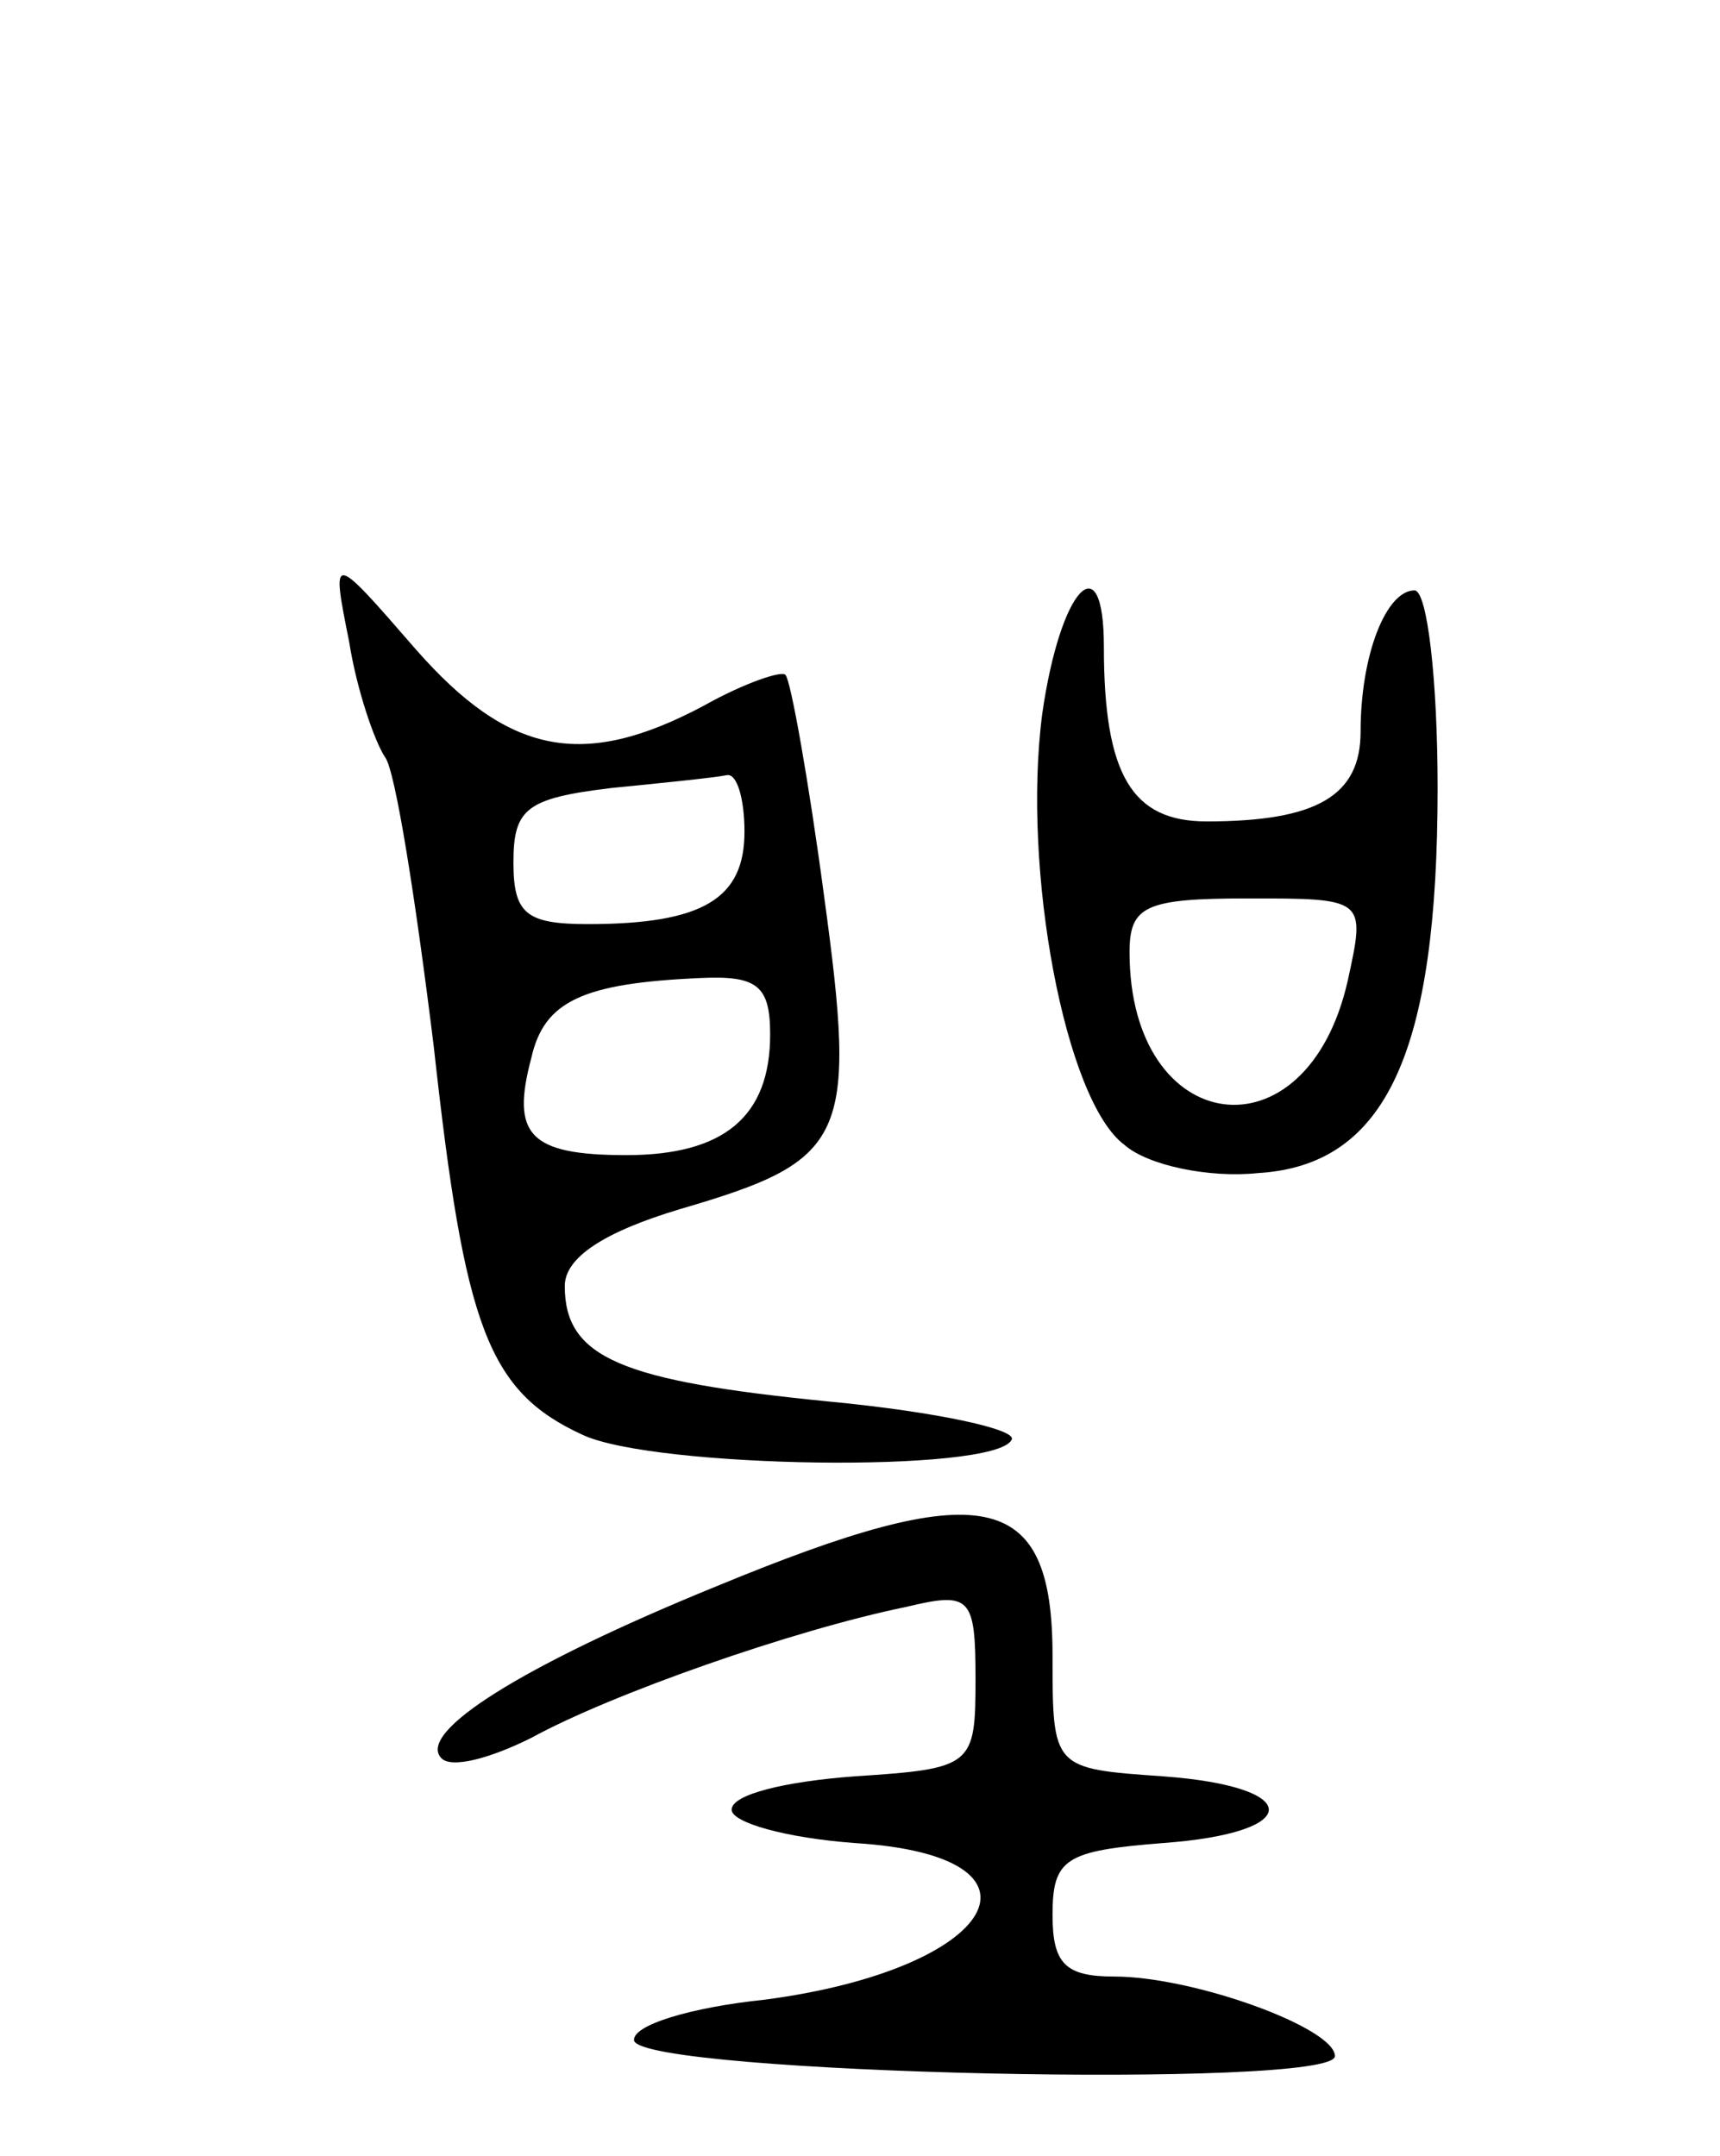
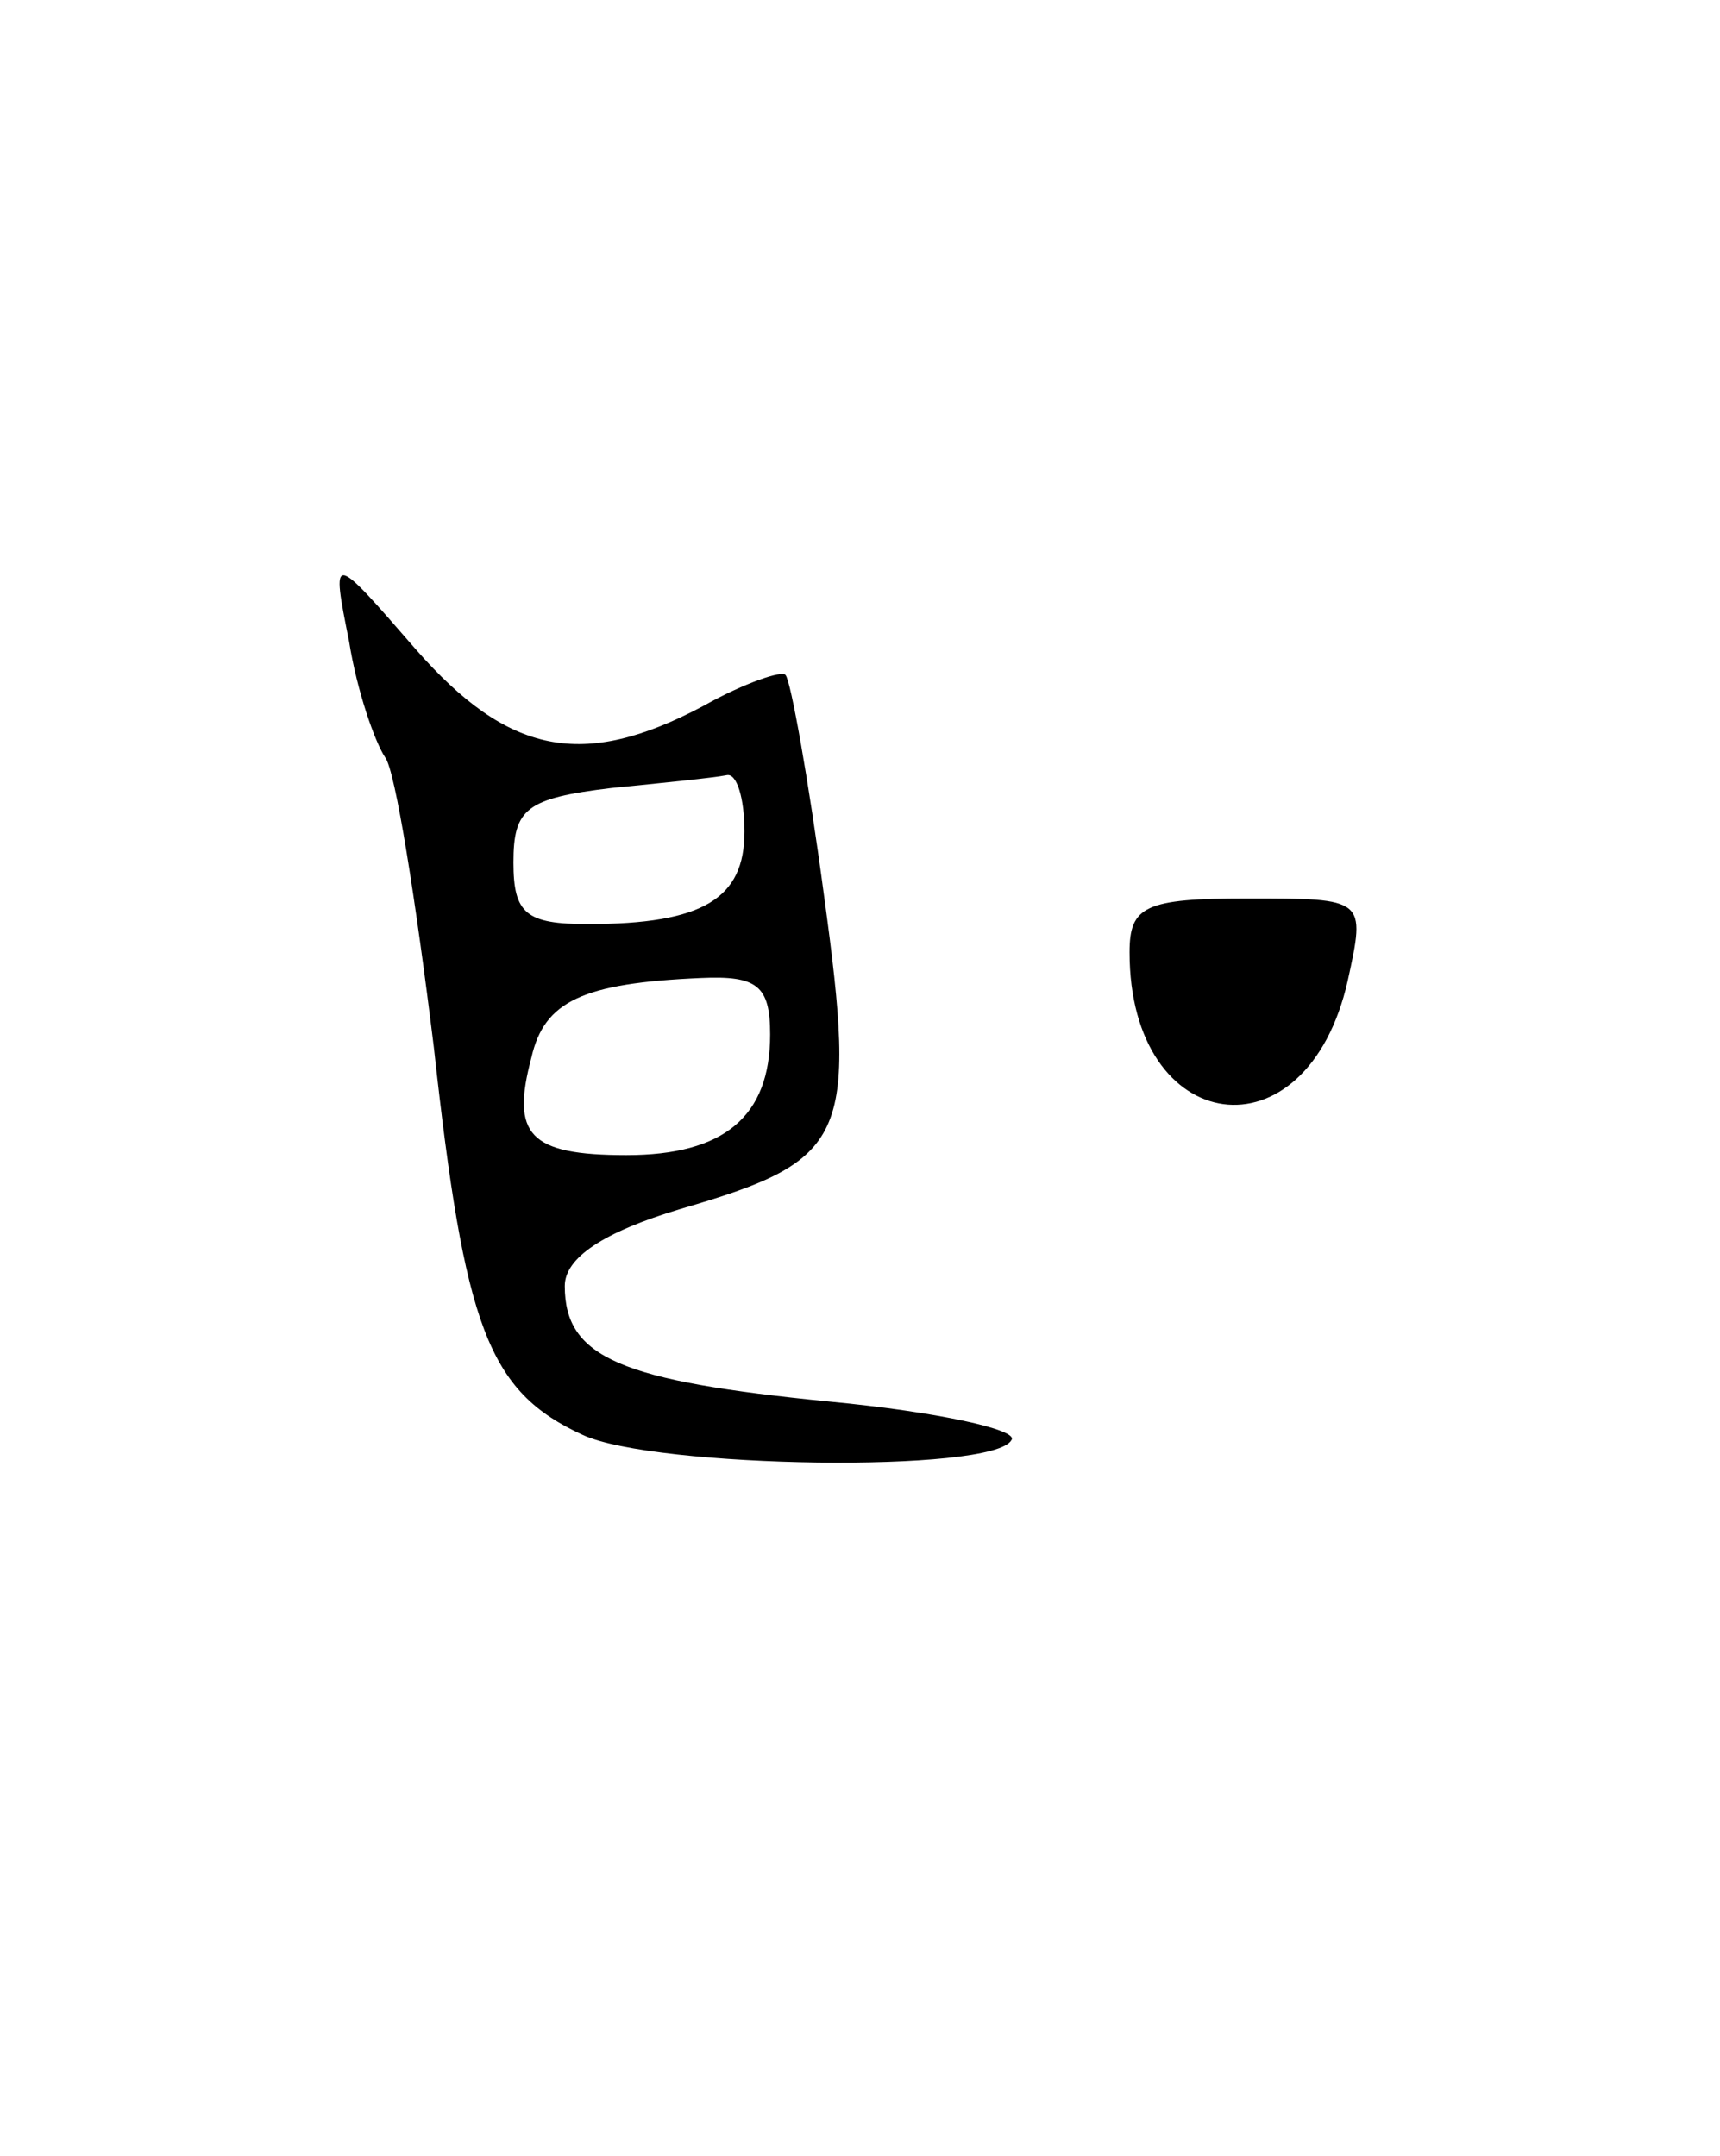
<svg xmlns="http://www.w3.org/2000/svg" version="1.0" width="67" height="84" viewBox="0 0 67 84">
  <g transform="translate(0,84) scale(0.1,-0.1)">
    <path d="M136 590 c3 -19 10 -39 14 -45 4 -5 12 -56 19 -113 12 -109 21 -134 58 -151 28 -13 160 -15 167 -2 3 4 -29 11 -71 15 -81 8 -103 17 -103 45 0 11 15 21 45 30 65 19 69 27 56 122 -6 45 -13 84 -15 86 -1 2 -16 -3 -32 -12 -47 -25 -76 -19 -112 22 -33 38 -33 38 -26 3z m154 -74 c0 -26 -16 -36 -61 -36 -24 0 -29 4 -29 24 0 21 5 25 38 29 20 2 40 4 45 5 4 1 7 -9 7 -22z m10 -79 c0 -32 -18 -47 -56 -47 -38 0 -45 8 -37 38 5 22 20 29 66 31 22 1 27 -3 27 -22z" />
-     <path d="M406 562 c-8 -61 9 -151 32 -168 9 -8 33 -13 52 -11 50 3 70 47 70 150 0 42 -4 77 -9 77 -11 0 -21 -25 -21 -55 0 -25 -17 -35 -60 -35 -29 0 -40 18 -40 68 0 41 -17 23 -24 -26z m119 -104 c-16 -71 -85 -61 -85 11 0 18 6 21 46 21 46 0 46 0 39 -32z" />
-     <path d="M279 222 c-76 -31 -117 -57 -107 -67 4 -4 19 0 35 8 31 17 102 42 146 51 25 6 27 4 27 -28 0 -34 -1 -35 -47 -38 -27 -2 -48 -7 -48 -13 0 -5 21 -11 48 -13 81 -5 56 -49 -35 -61 -29 -3 -52 -10 -51 -16 4 -13 273 -19 273 -6 0 11 -55 31 -86 31 -19 0 -24 5 -24 24 0 22 5 25 43 28 55 4 55 22 0 26 -43 3 -43 3 -43 47 0 65 -27 70 -131 27z" />
+     <path d="M406 562 z m119 -104 c-16 -71 -85 -61 -85 11 0 18 6 21 46 21 46 0 46 0 39 -32z" />
  </g>
</svg>